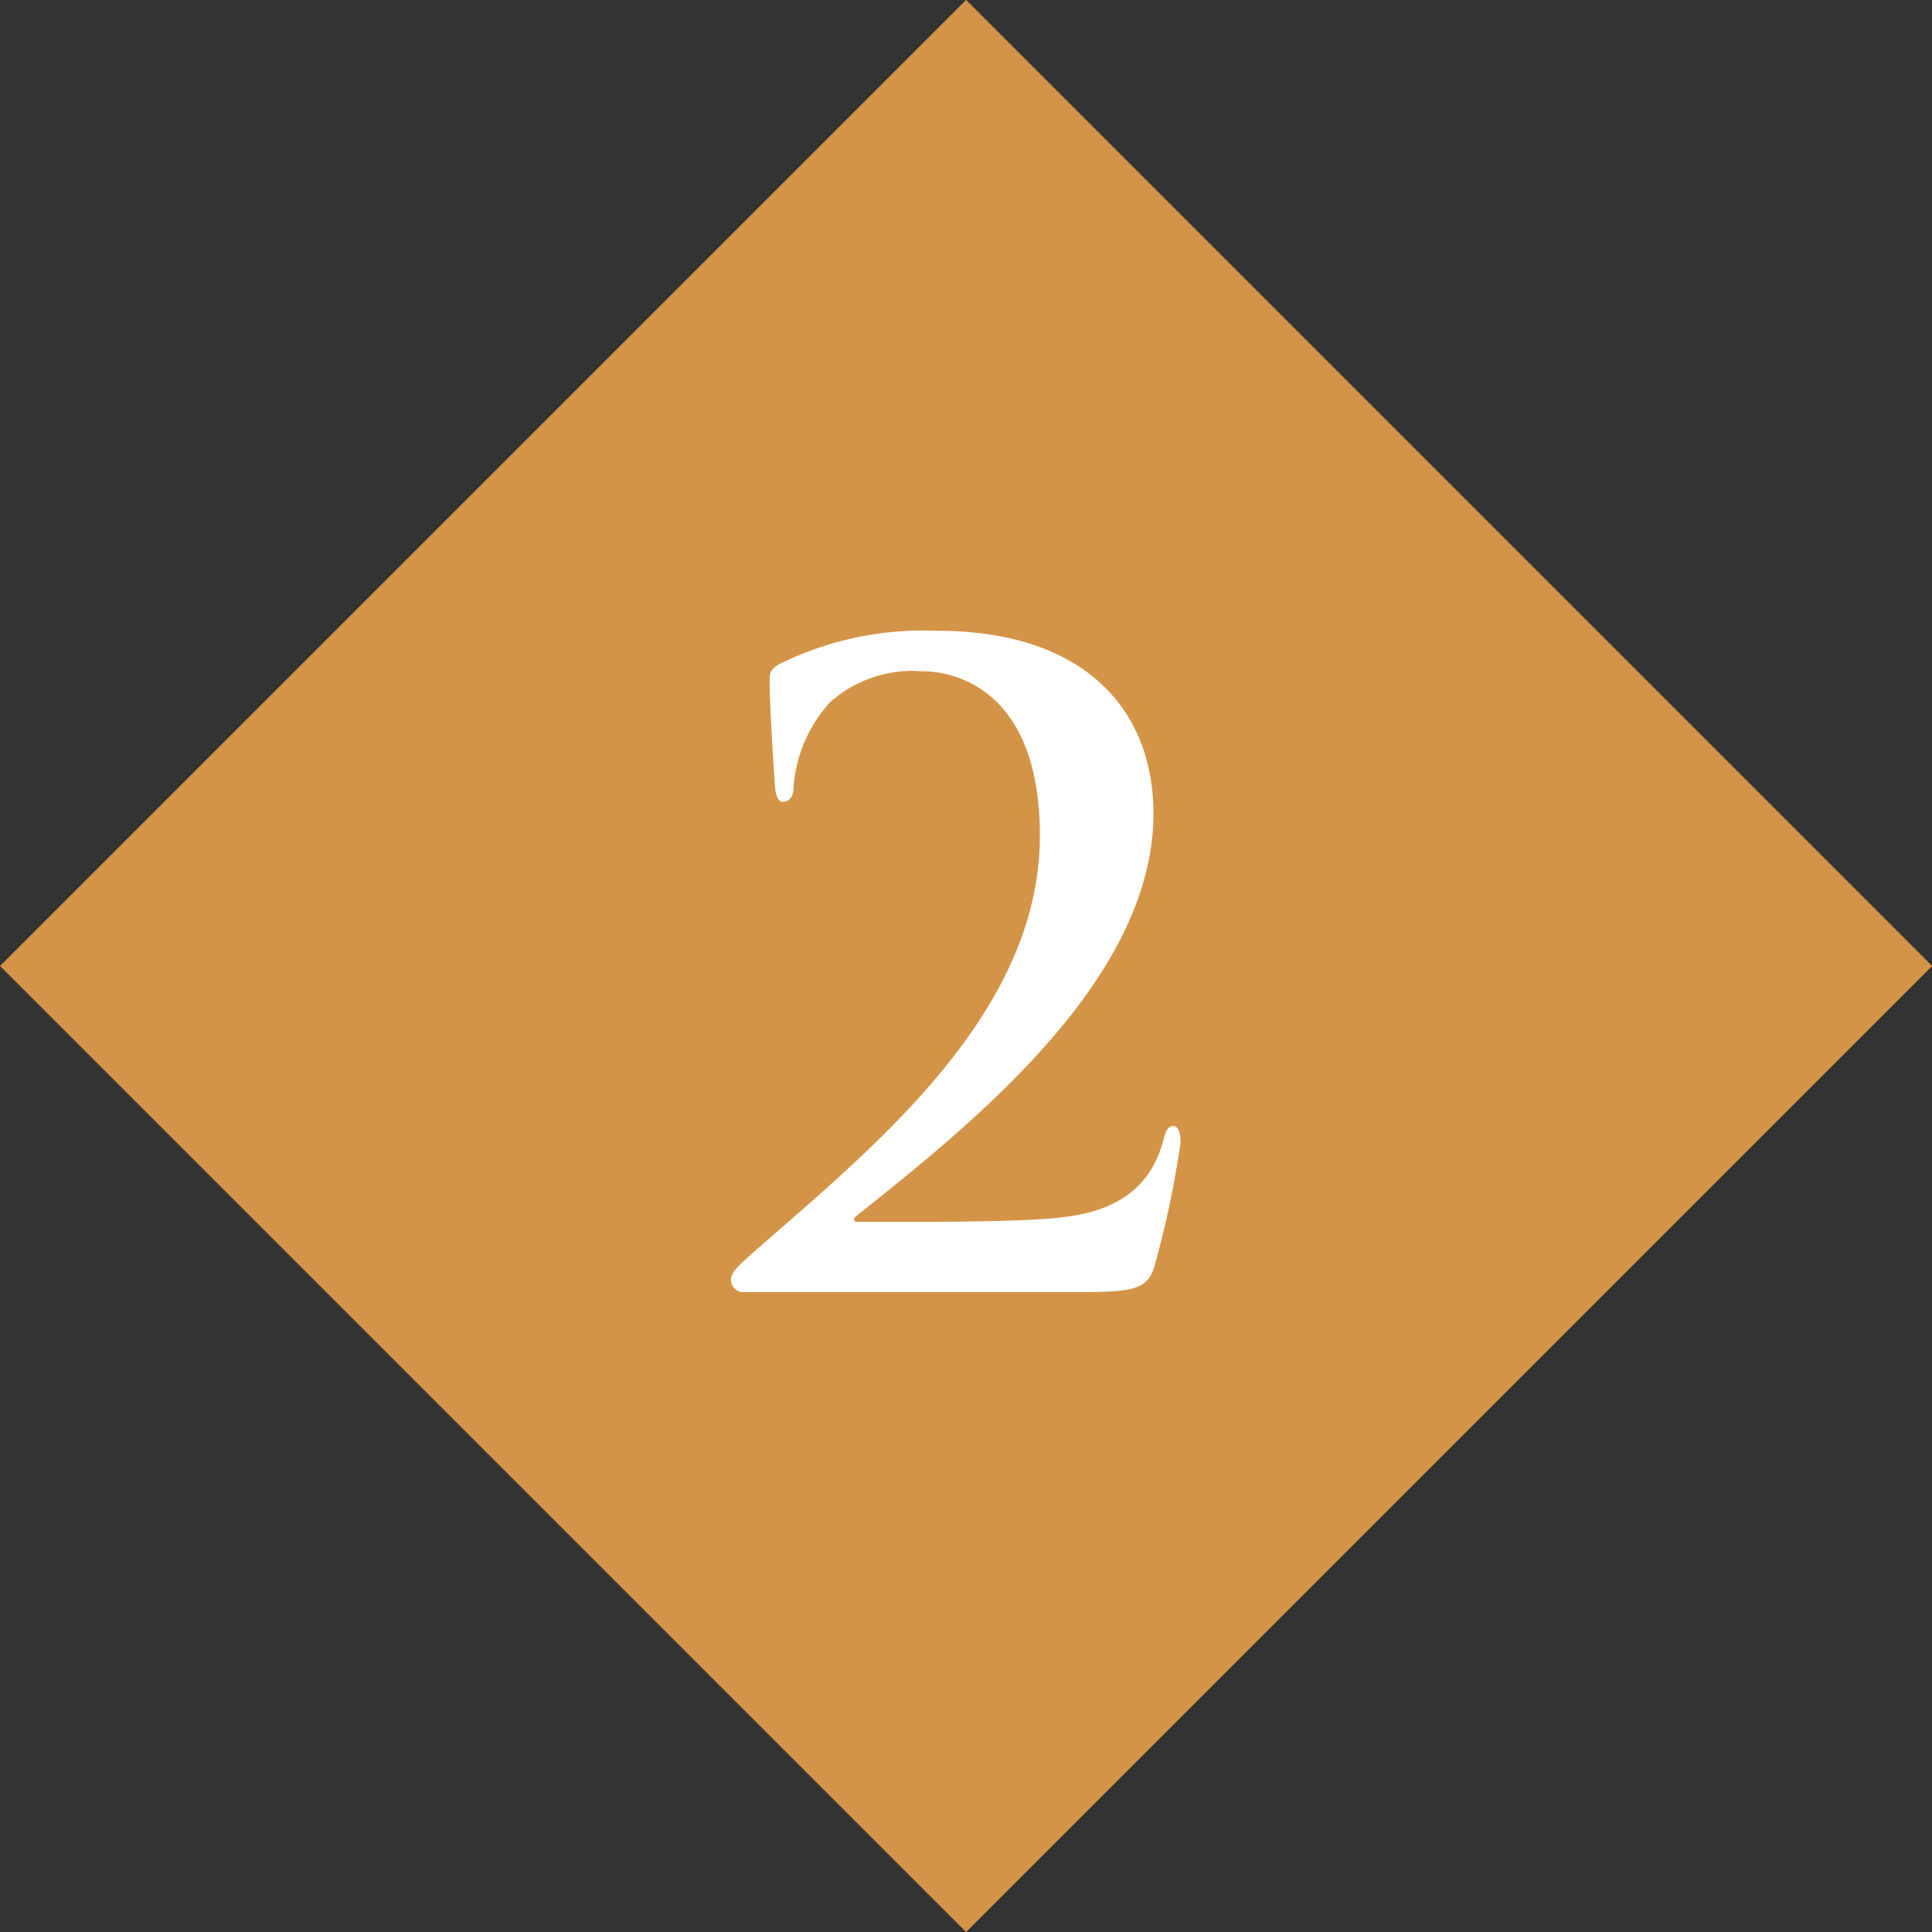
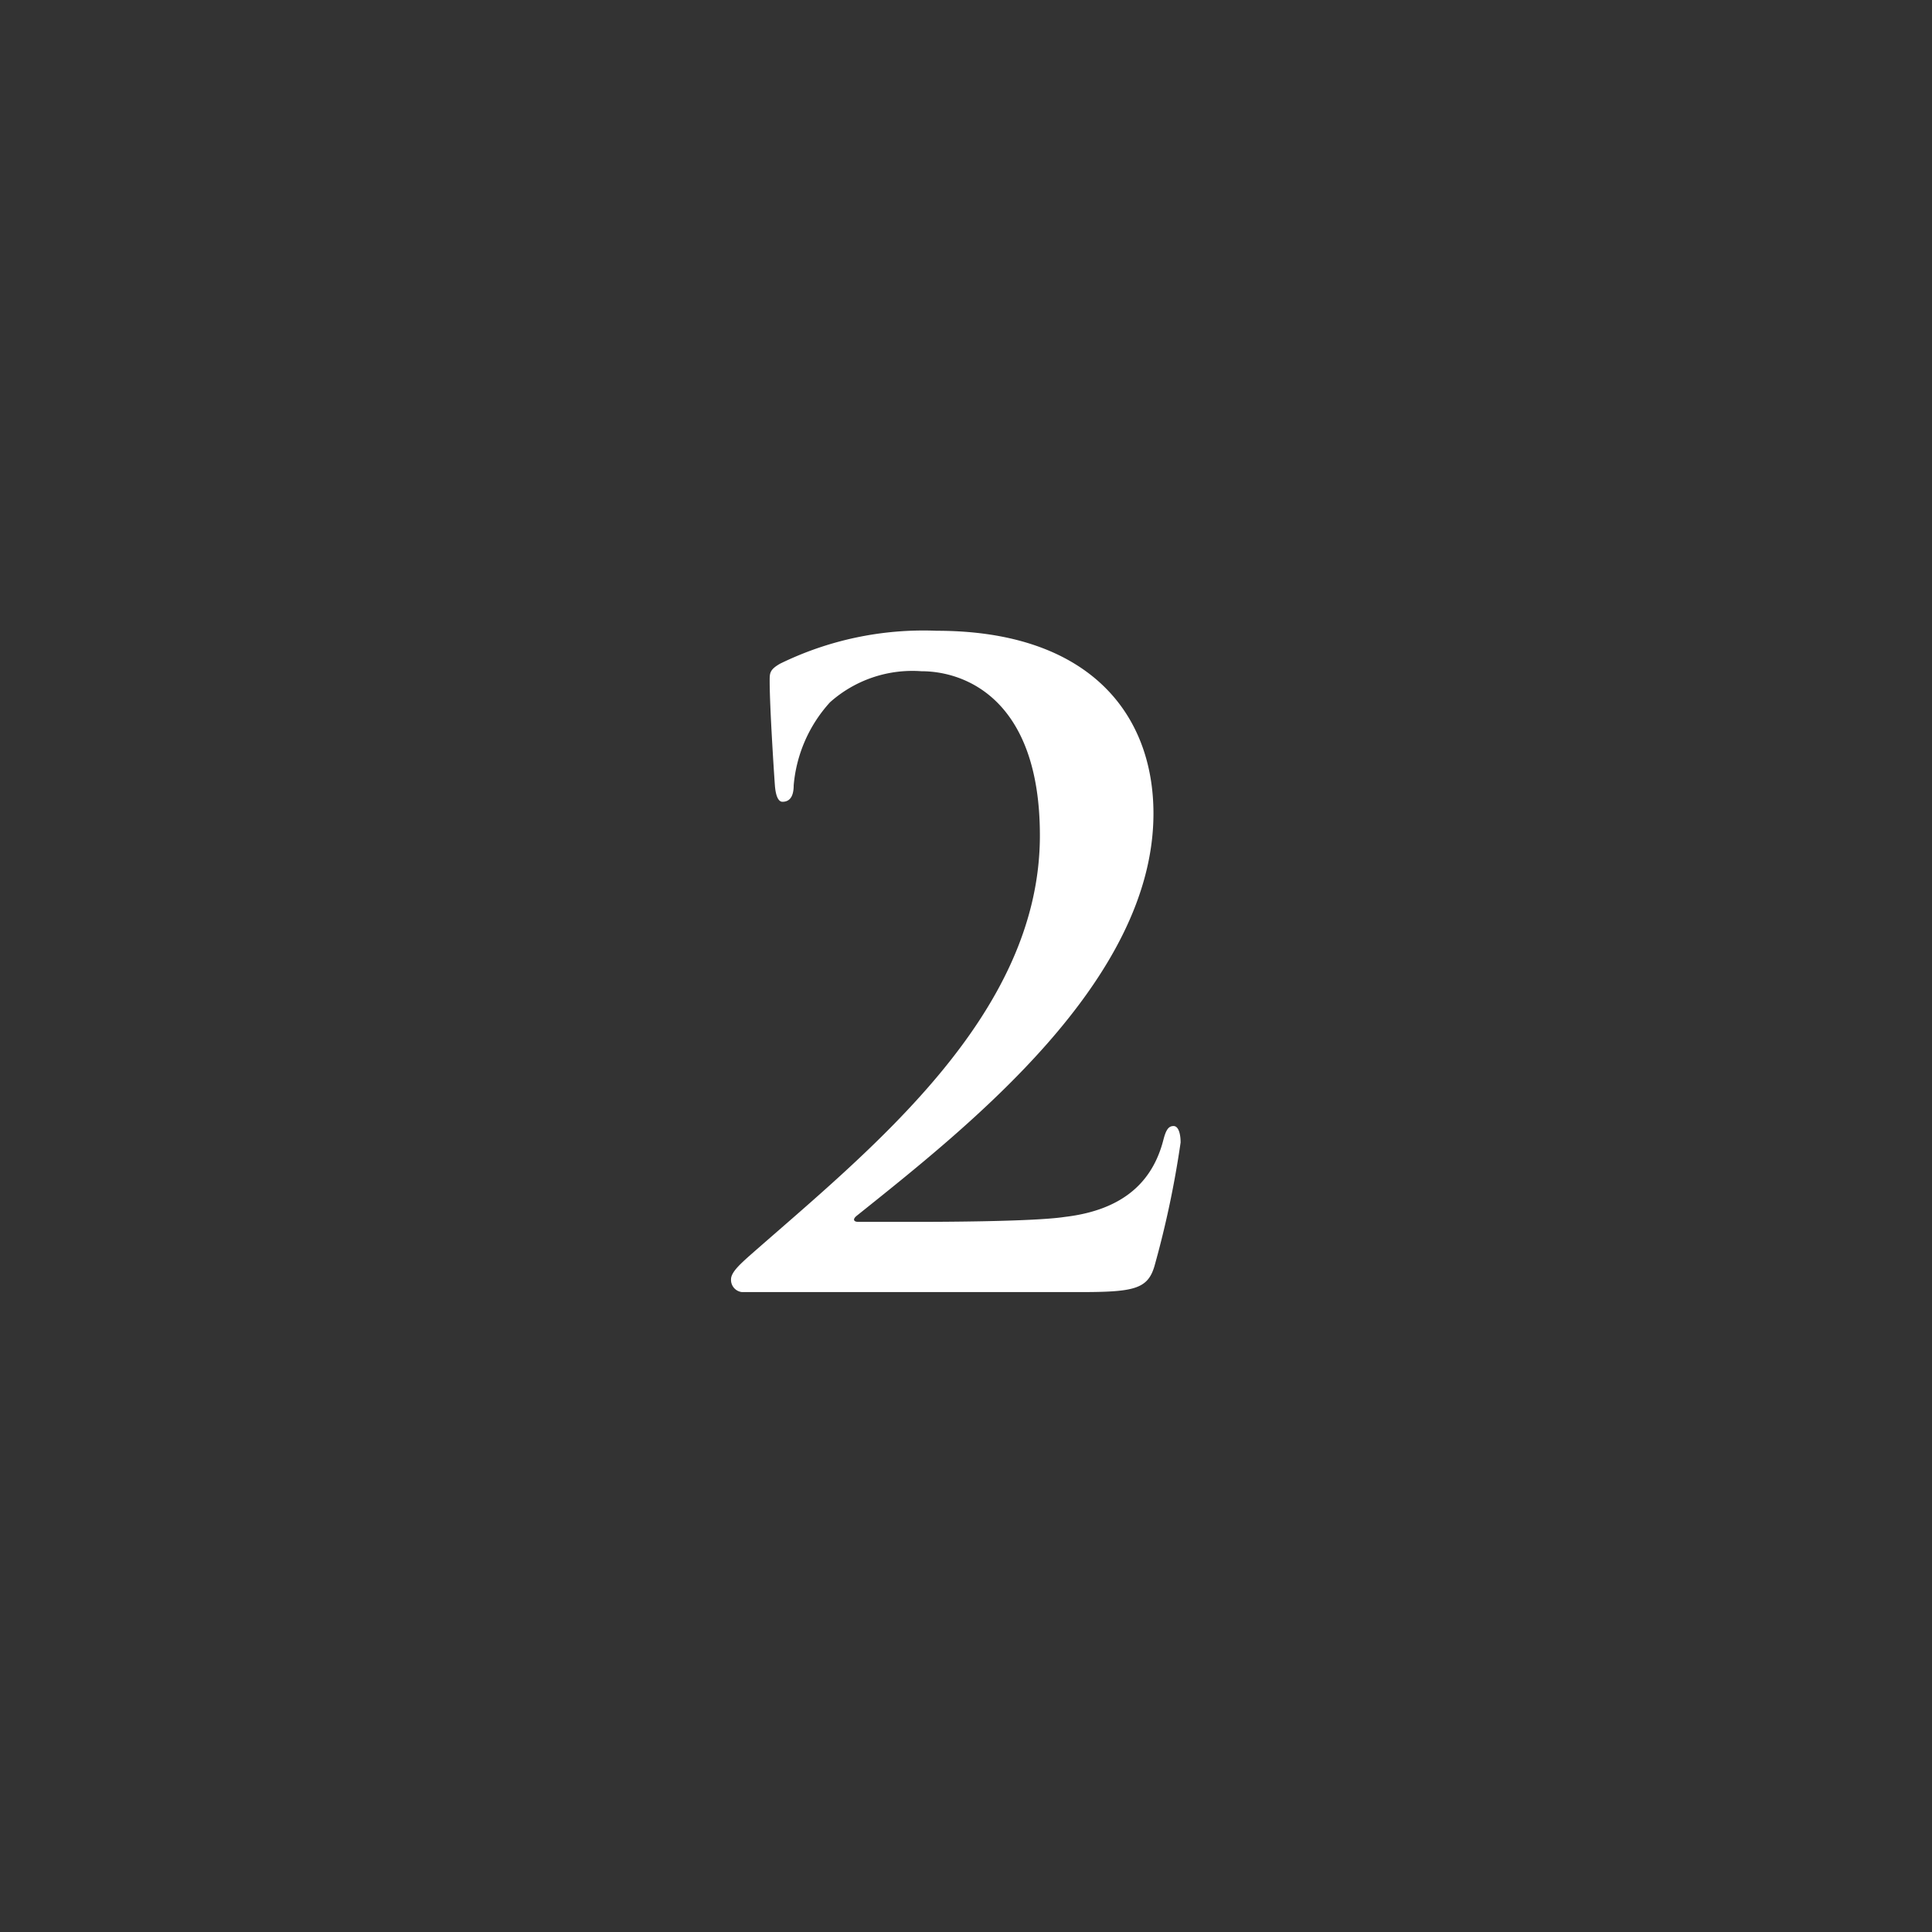
<svg xmlns="http://www.w3.org/2000/svg" width="74" height="74" viewBox="0 0 74 74">
  <rect x="0" y="0" width="74" height="74" fill="#333333" stroke="none" />
  <g>
-     <rect x="10.84" y="10.84" width="52.33" height="52.33" transform="translate(-15.33 37) rotate(-45)" style="fill: #d49448" />
    <path d="M28.42,49.49A.47.47,0,0,1,28,49c0-.26.33-.56.66-.86C33.25,44.1,39.83,38.94,39.83,32c0-5.23-2.88-6.29-4.53-6.29a4.74,4.74,0,0,0-3.51,1.19,5.41,5.41,0,0,0-1.39,3.18c0,.33-.09.63-.43.63-.16,0-.26-.23-.29-.63s-.2-3-.2-4c0-.3,0-.43.4-.66a12.5,12.5,0,0,1,6-1.26c5.82,0,8.3,3.17,8.3,7,0,6.42-7.11,12-11.37,15.41-.17.14-.1.23.06.23H35.1c.56,0,4.46,0,5.69-.19,2.28-.27,3.37-1.39,3.77-2.95.1-.39.2-.53.39-.53s.27.3.27.63a37.35,37.35,0,0,1-1,4.73c-.26.89-.79,1-2.88,1Z" style="fill: #fff" />
  </g>
</svg>